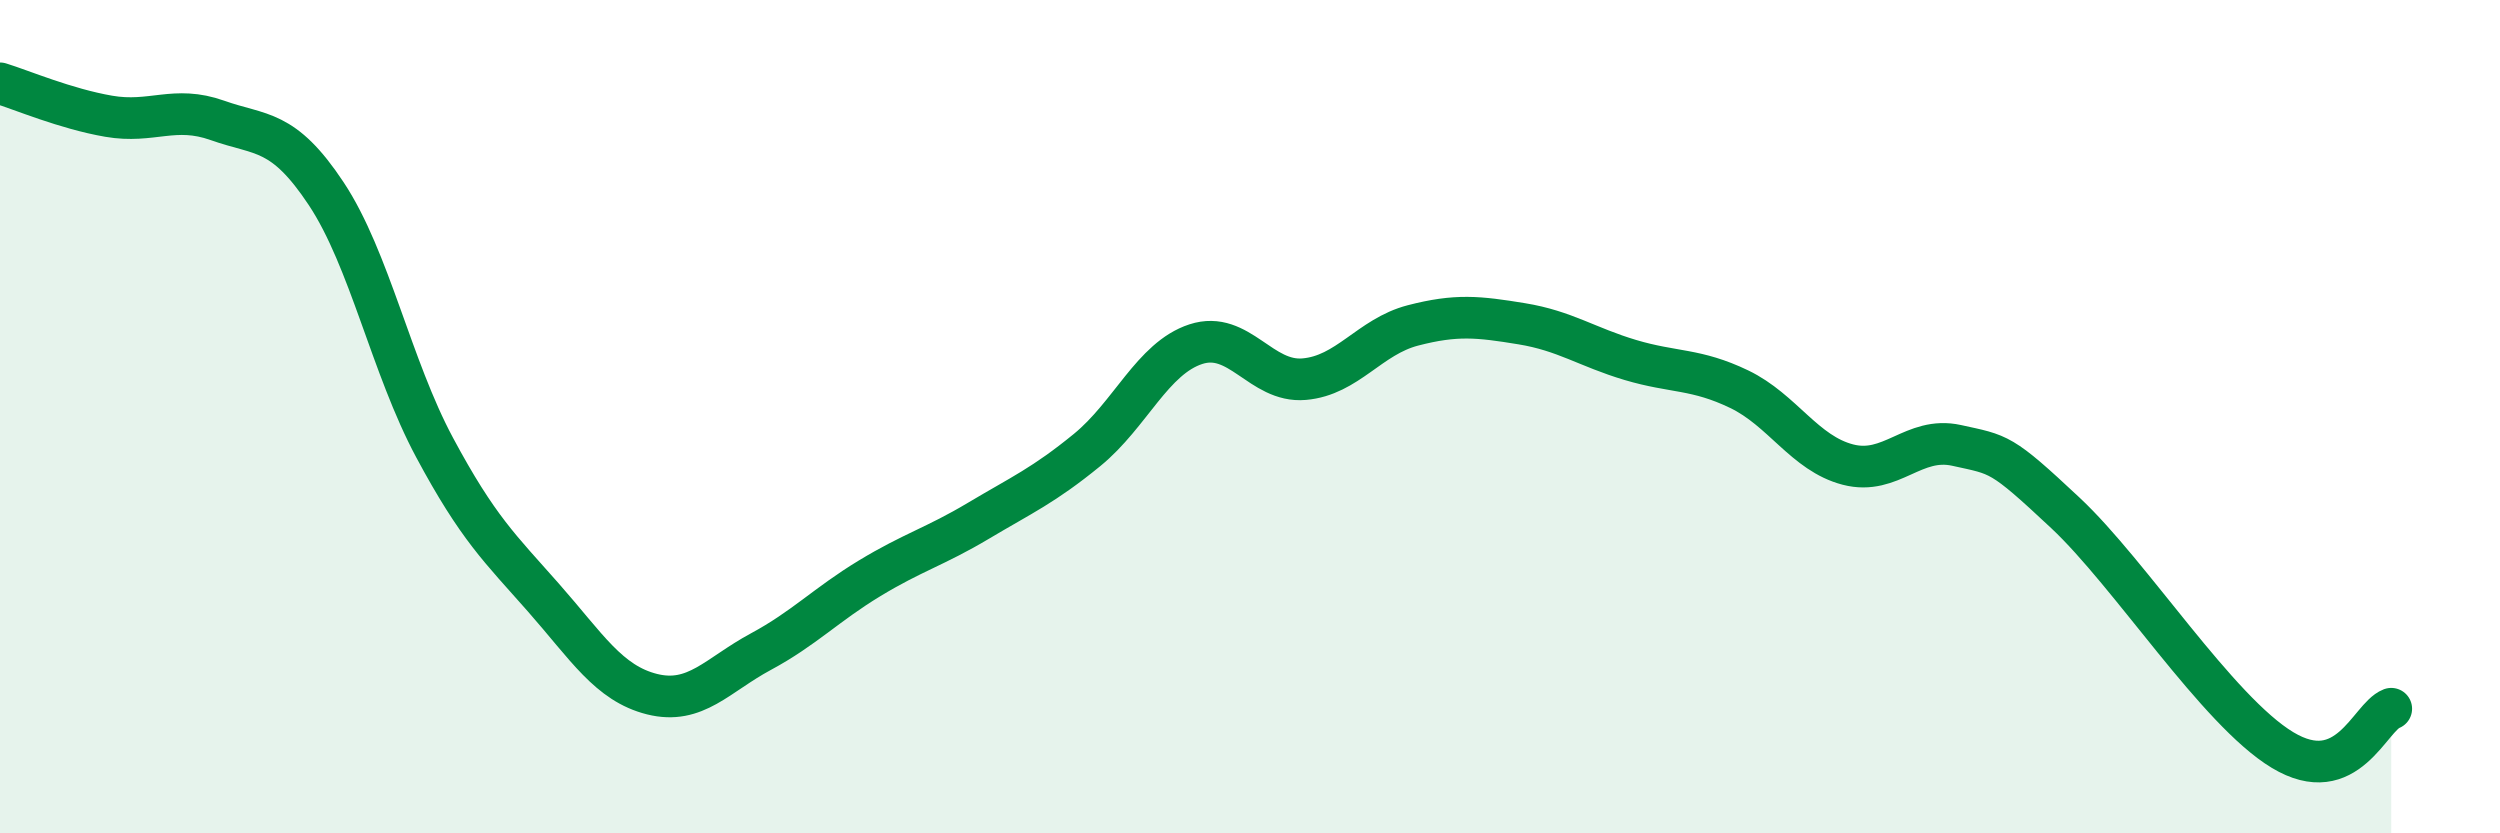
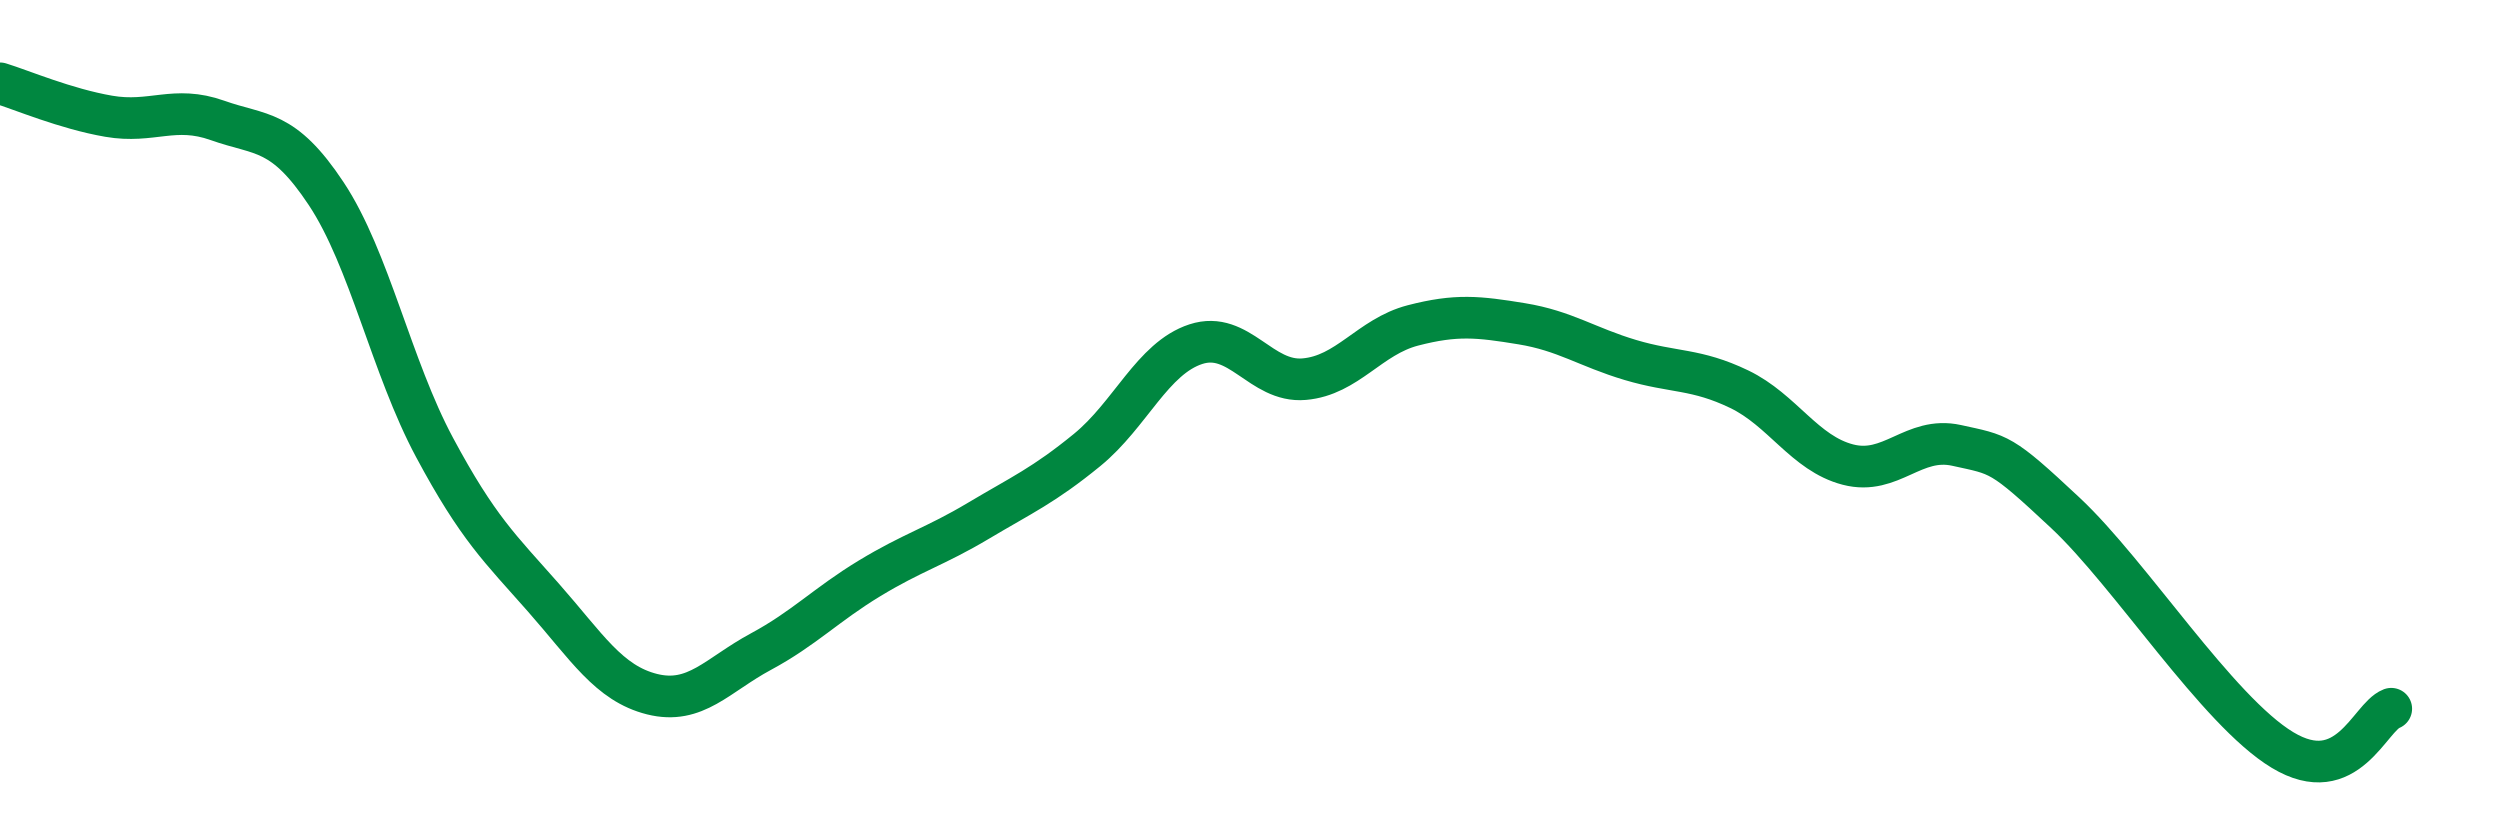
<svg xmlns="http://www.w3.org/2000/svg" width="60" height="20" viewBox="0 0 60 20">
-   <path d="M 0,2 C 0.52,2.16 1.57,2.61 2.61,2.79 C 3.65,2.97 4.18,2.52 5.22,2.89 C 6.26,3.26 6.79,3.08 7.83,4.65 C 8.87,6.22 9.39,8.8 10.43,10.74 C 11.47,12.68 12,13.16 13.04,14.34 C 14.08,15.52 14.61,16.4 15.65,16.66 C 16.69,16.92 17.22,16.2 18.26,15.64 C 19.3,15.08 19.83,14.51 20.87,13.88 C 21.91,13.25 22.44,13.12 23.48,12.5 C 24.52,11.88 25.05,11.65 26.09,10.8 C 27.13,9.95 27.66,8.6 28.7,8.26 C 29.74,7.92 30.26,9.19 31.3,9.1 C 32.34,9.01 32.87,8.08 33.91,7.81 C 34.95,7.54 35.48,7.6 36.52,7.77 C 37.56,7.94 38.09,8.33 39.13,8.64 C 40.17,8.95 40.7,8.84 41.74,9.34 C 42.78,9.84 43.31,10.88 44.35,11.15 C 45.39,11.42 45.92,10.46 46.96,10.69 C 48,10.92 48.01,10.85 49.57,12.31 C 51.13,13.77 53.22,17.06 54.78,18 C 56.34,18.94 56.87,17.21 57.39,17.01L57.39 20L0 20Z" fill="#008740" opacity="0.1" stroke-linecap="round" stroke-linejoin="round" />
  <path d="M 0,2 C 0.52,2.16 1.57,2.61 2.61,2.79 C 3.65,2.97 4.18,2.52 5.22,2.89 C 6.26,3.26 6.79,3.08 7.83,4.65 C 8.87,6.22 9.39,8.8 10.43,10.74 C 11.47,12.68 12,13.16 13.04,14.34 C 14.08,15.52 14.61,16.4 15.65,16.66 C 16.69,16.92 17.22,16.2 18.26,15.64 C 19.3,15.08 19.83,14.51 20.87,13.88 C 21.91,13.25 22.44,13.12 23.48,12.5 C 24.52,11.88 25.05,11.65 26.09,10.8 C 27.13,9.95 27.66,8.6 28.7,8.26 C 29.74,7.92 30.26,9.19 31.3,9.1 C 32.34,9.01 32.87,8.08 33.91,7.81 C 34.95,7.54 35.48,7.6 36.52,7.77 C 37.56,7.94 38.09,8.33 39.13,8.64 C 40.17,8.95 40.7,8.84 41.74,9.34 C 42.78,9.84 43.31,10.88 44.35,11.15 C 45.39,11.42 45.92,10.46 46.96,10.69 C 48,10.92 48.01,10.85 49.57,12.31 C 51.13,13.77 53.22,17.06 54.78,18 C 56.34,18.94 56.87,17.21 57.39,17.01" stroke="#008740" stroke-width="1" fill="none" stroke-linecap="round" stroke-linejoin="round" />
</svg>